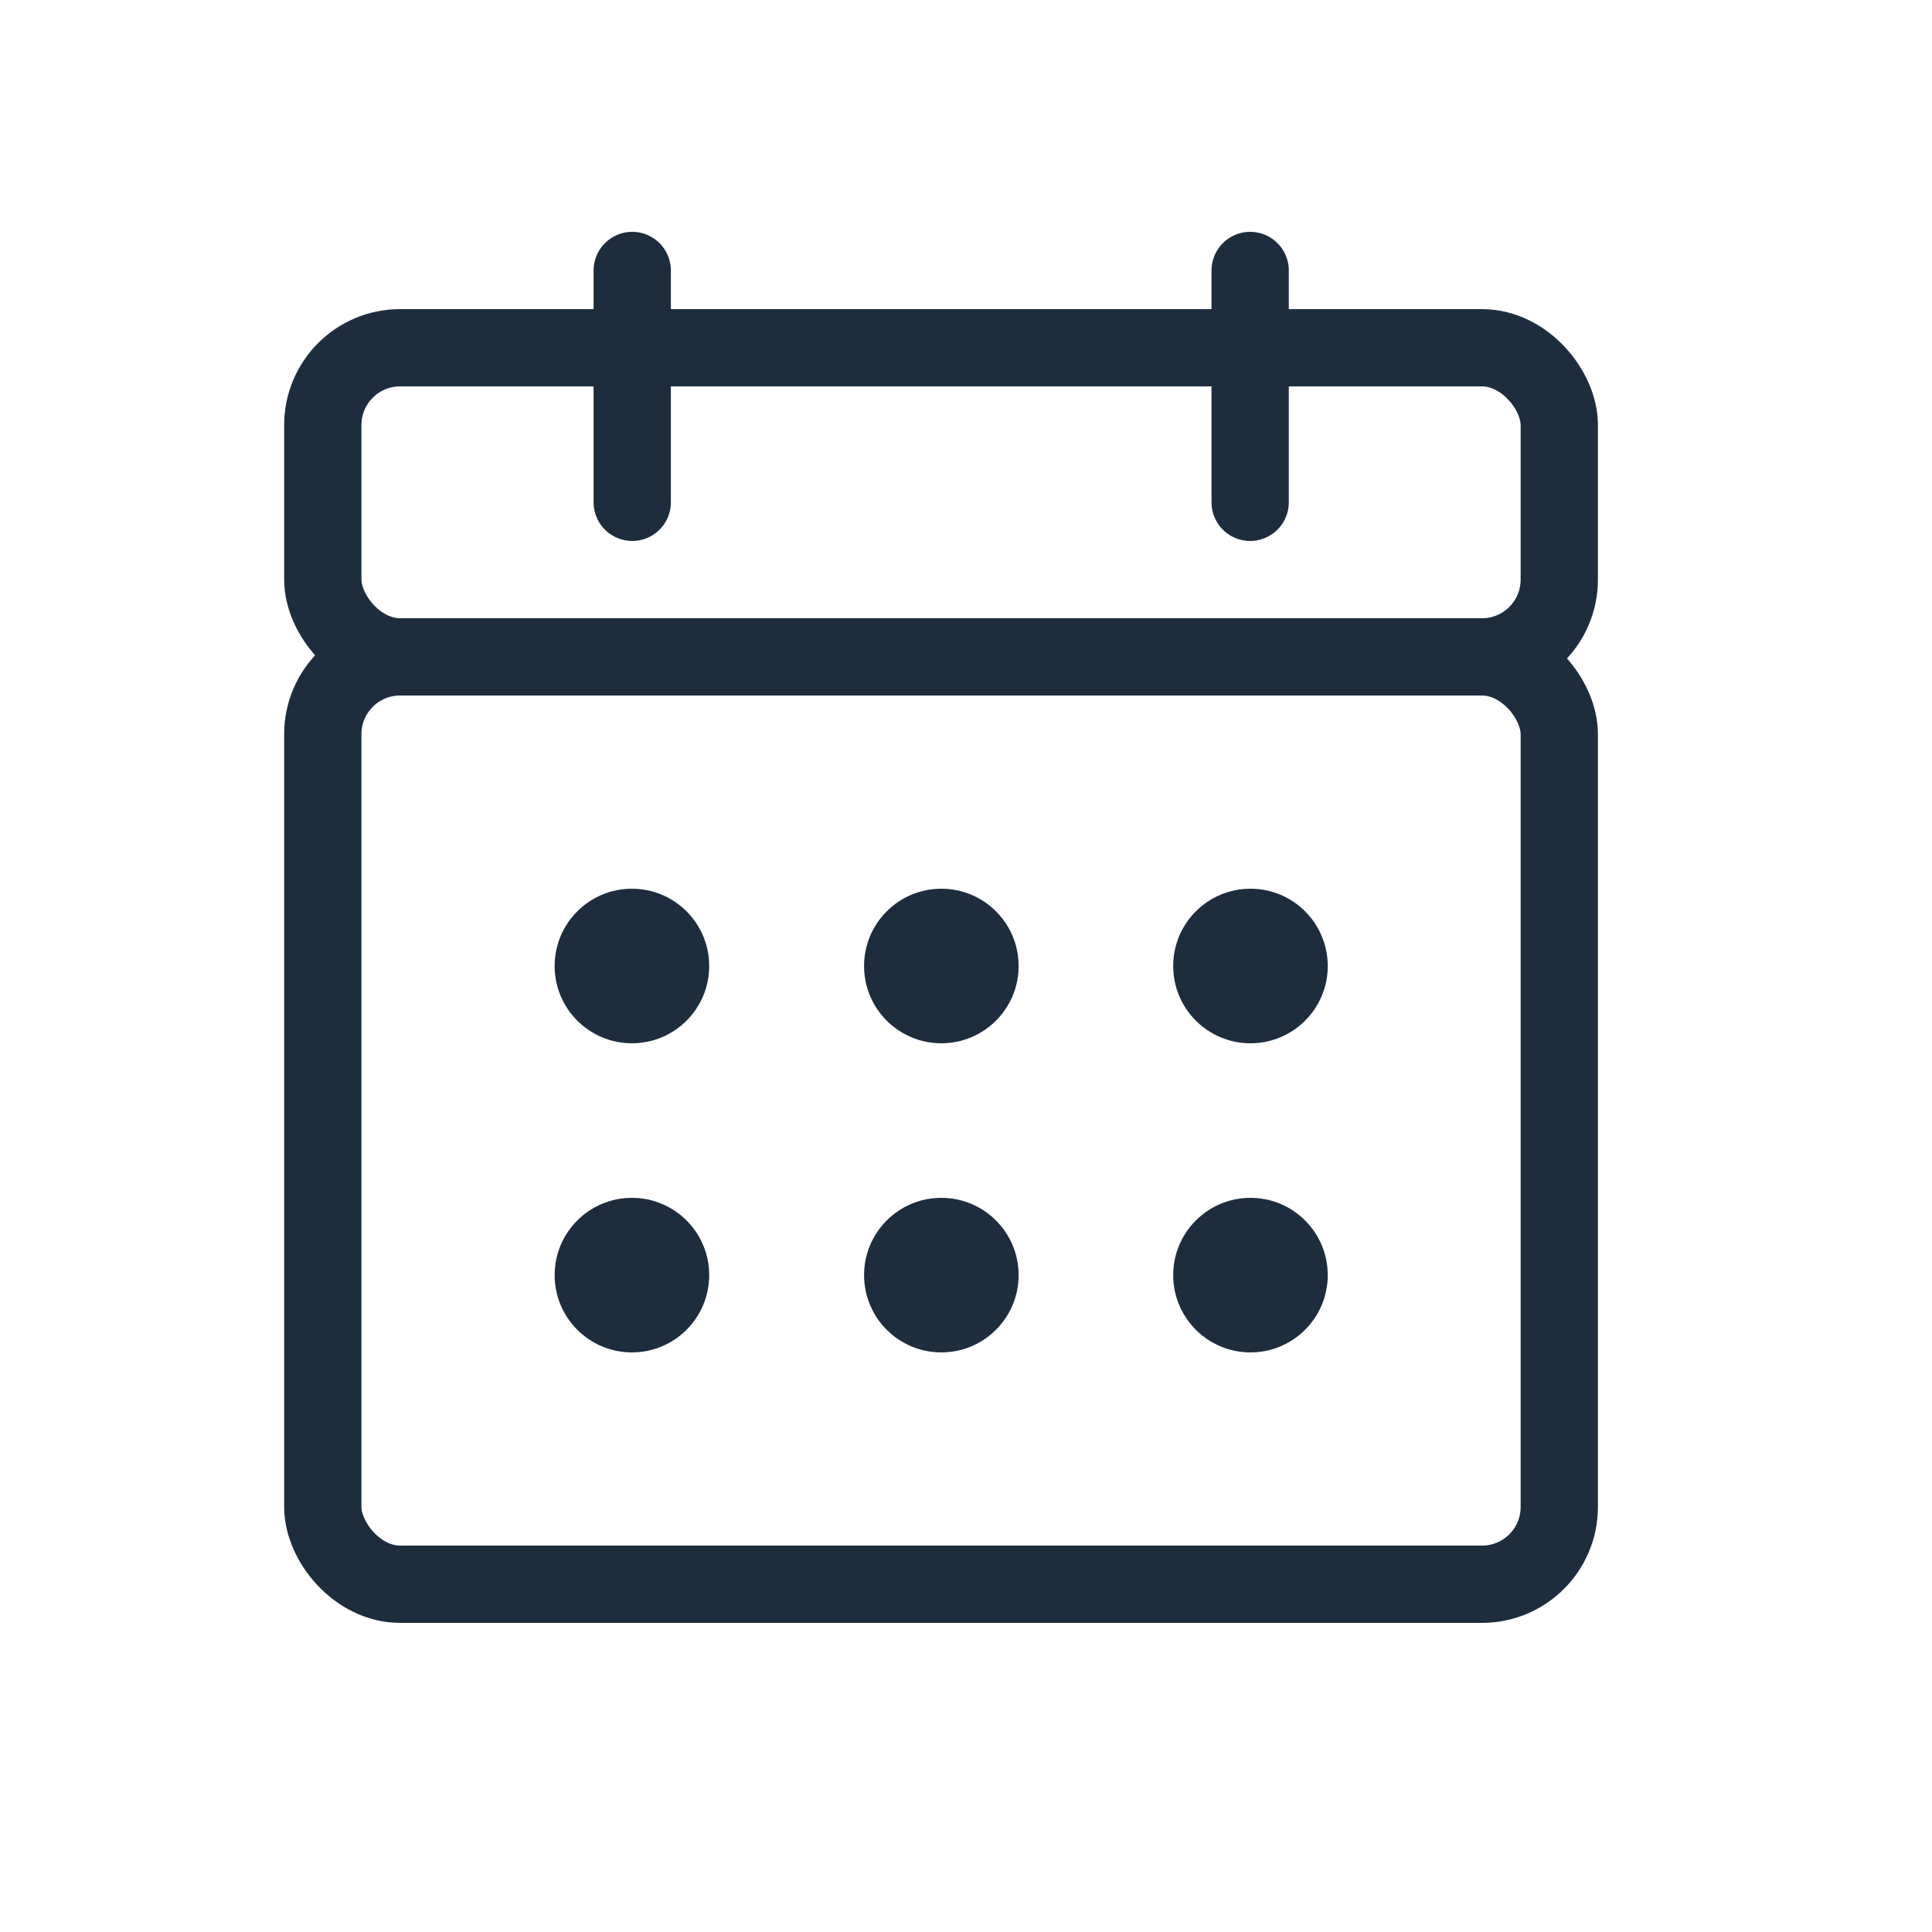
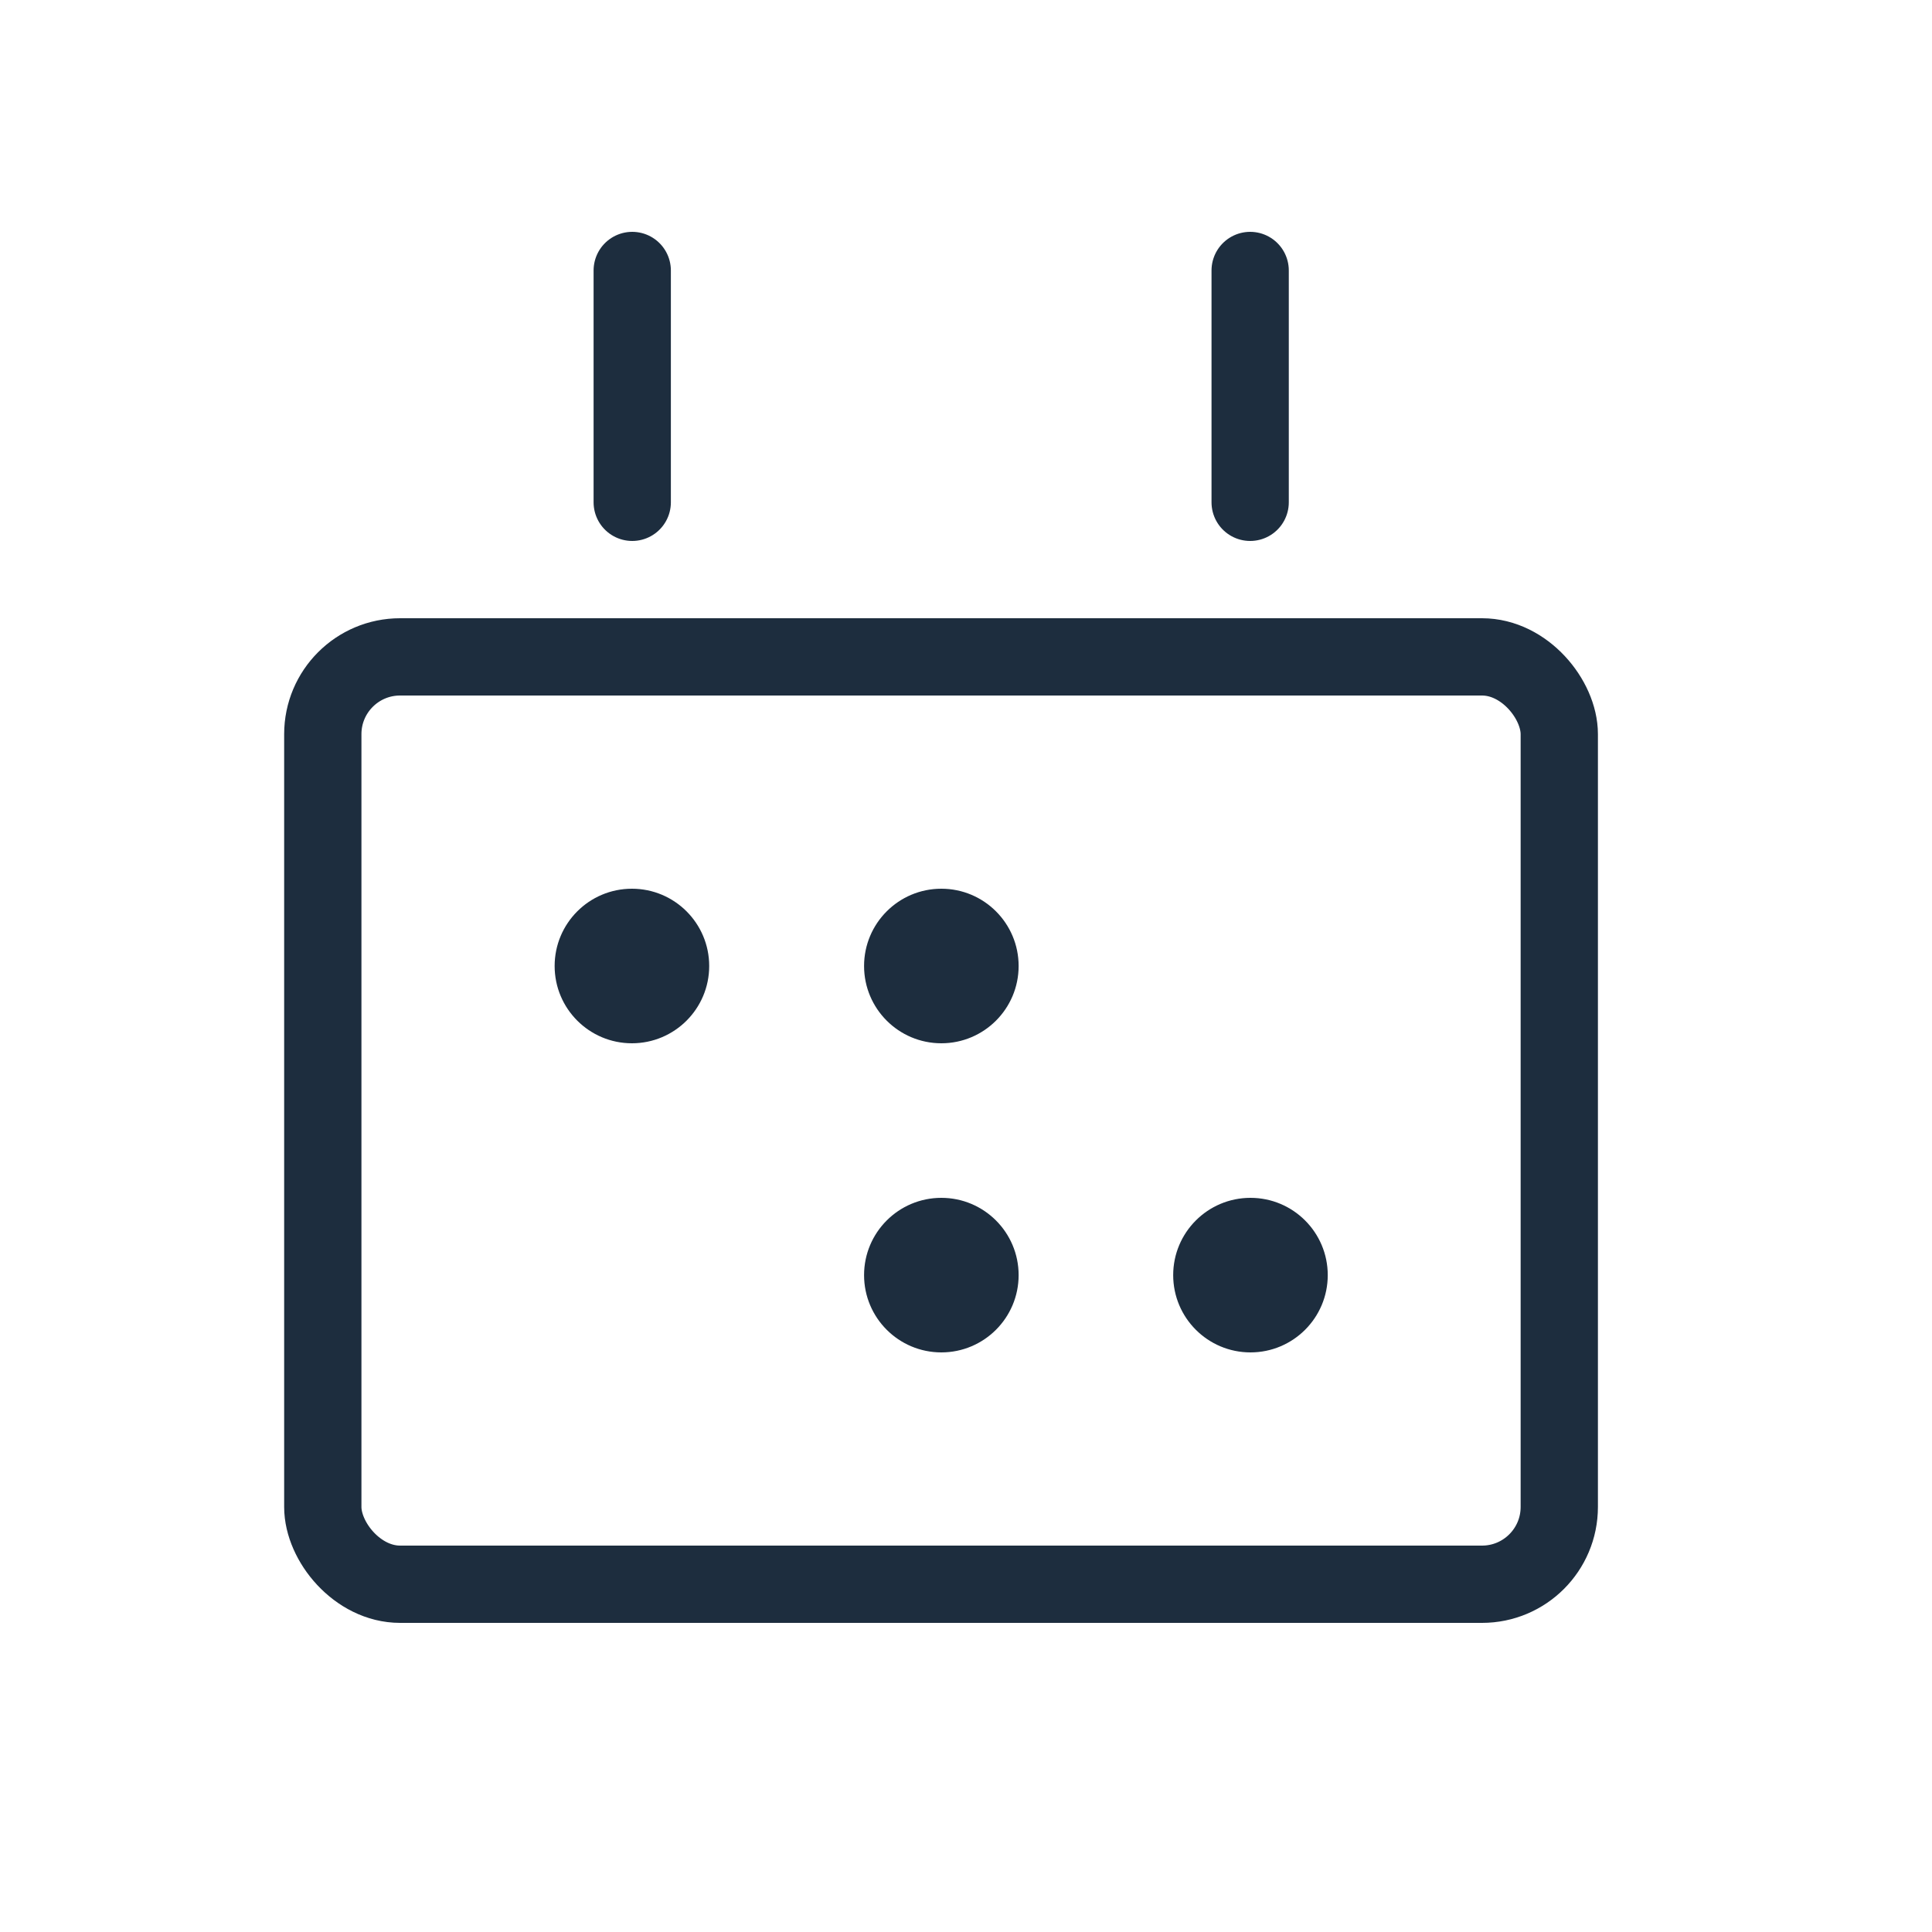
<svg xmlns="http://www.w3.org/2000/svg" width="25" height="25" viewBox="0 0 25 25" fill="none">
  <rect x="4.177" y="8.5" width="16" height="12" rx="1" stroke="#1D2D3E" stroke-linecap="round" stroke-linejoin="round" />
-   <rect x="4.177" y="4.5" width="16" height="4" rx="1" stroke="#1D2D3E" stroke-linecap="round" stroke-linejoin="round" />
-   <circle cx="8.177" cy="16.5" r="1" transform="rotate(-90 8.177 16.5)" fill="#1D2D3E" />
  <circle cx="8.177" cy="12.5" r="1" transform="rotate(-90 8.177 12.5)" fill="#1D2D3E" />
  <circle cx="12.181" cy="16.5" r="1" transform="rotate(-90 12.181 16.5)" fill="#1D2D3E" />
  <circle cx="12.181" cy="12.5" r="1" transform="rotate(-90 12.181 12.5)" fill="#1D2D3E" />
  <circle cx="16.181" cy="16.5" r="1" transform="rotate(-90 16.181 16.5)" fill="#1D2D3E" />
-   <circle cx="16.181" cy="12.5" r="1" transform="rotate(-90 16.181 12.5)" fill="#1D2D3E" />
  <path d="M8.181 3.5L8.181 6.5" stroke="#1D2D3E" stroke-linecap="round" stroke-linejoin="round" />
  <path d="M16.177 3.5L16.177 6.5" stroke="#1D2D3E" stroke-linecap="round" stroke-linejoin="round" />
</svg>